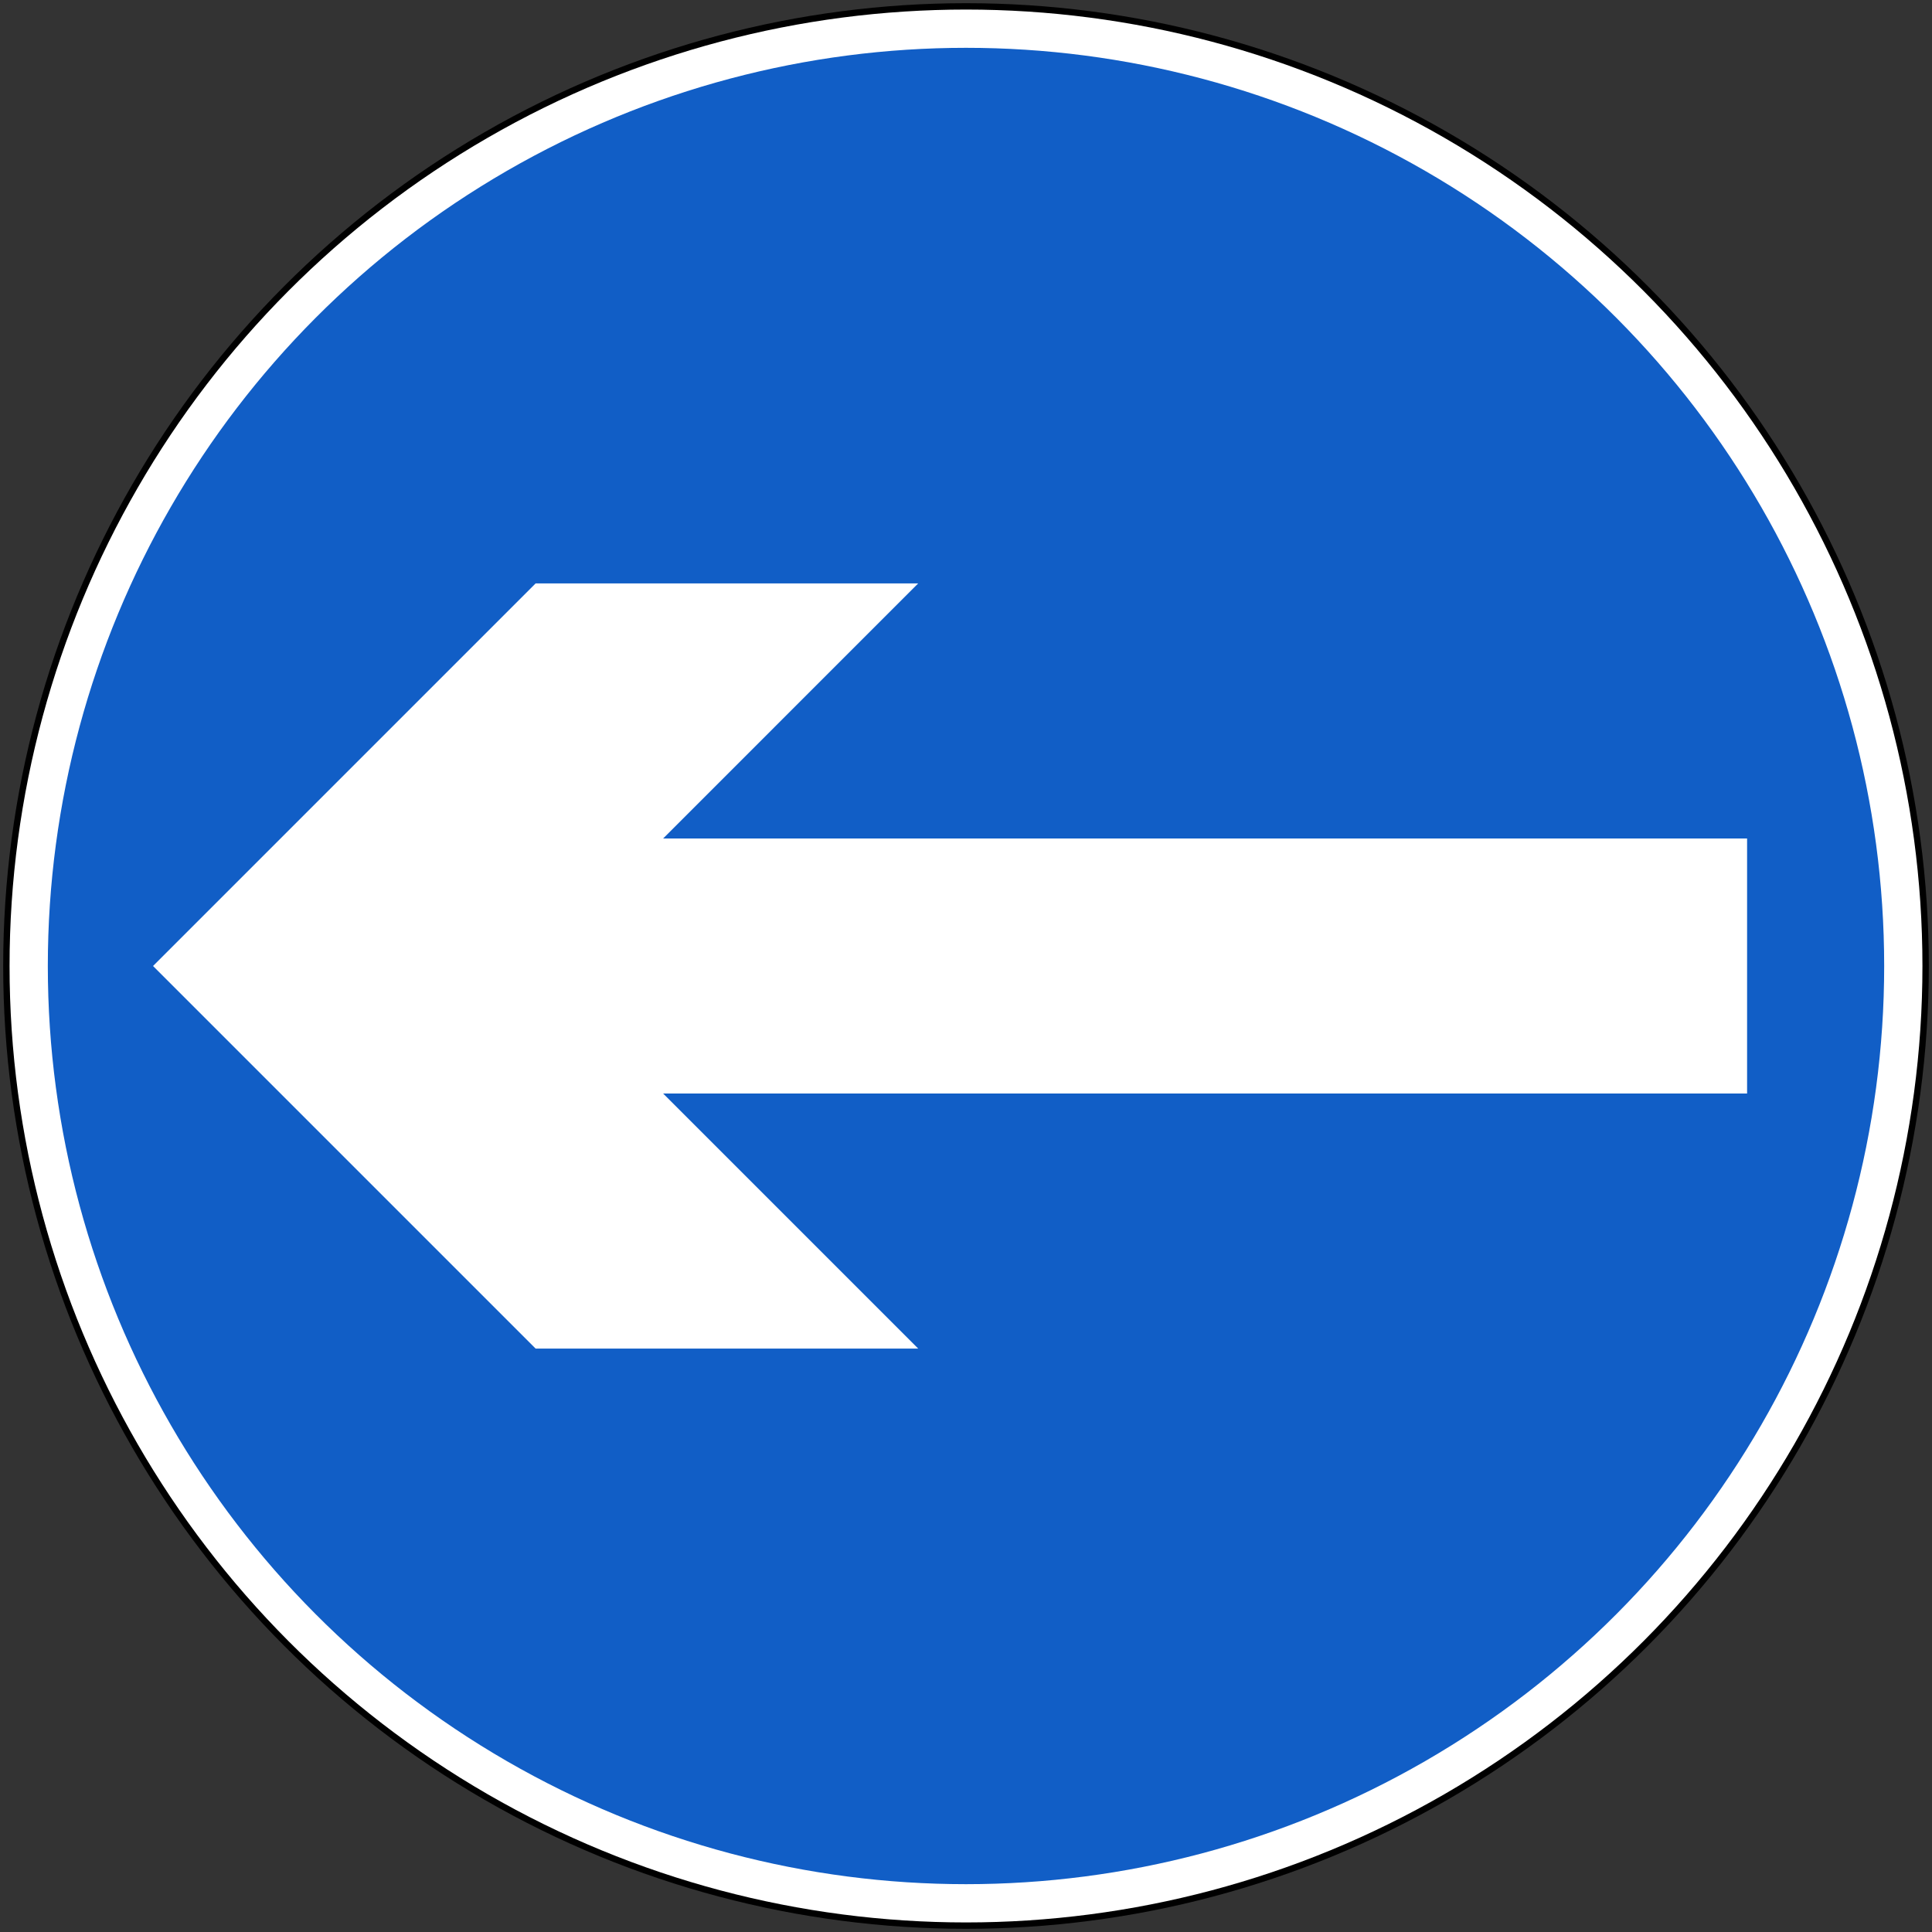
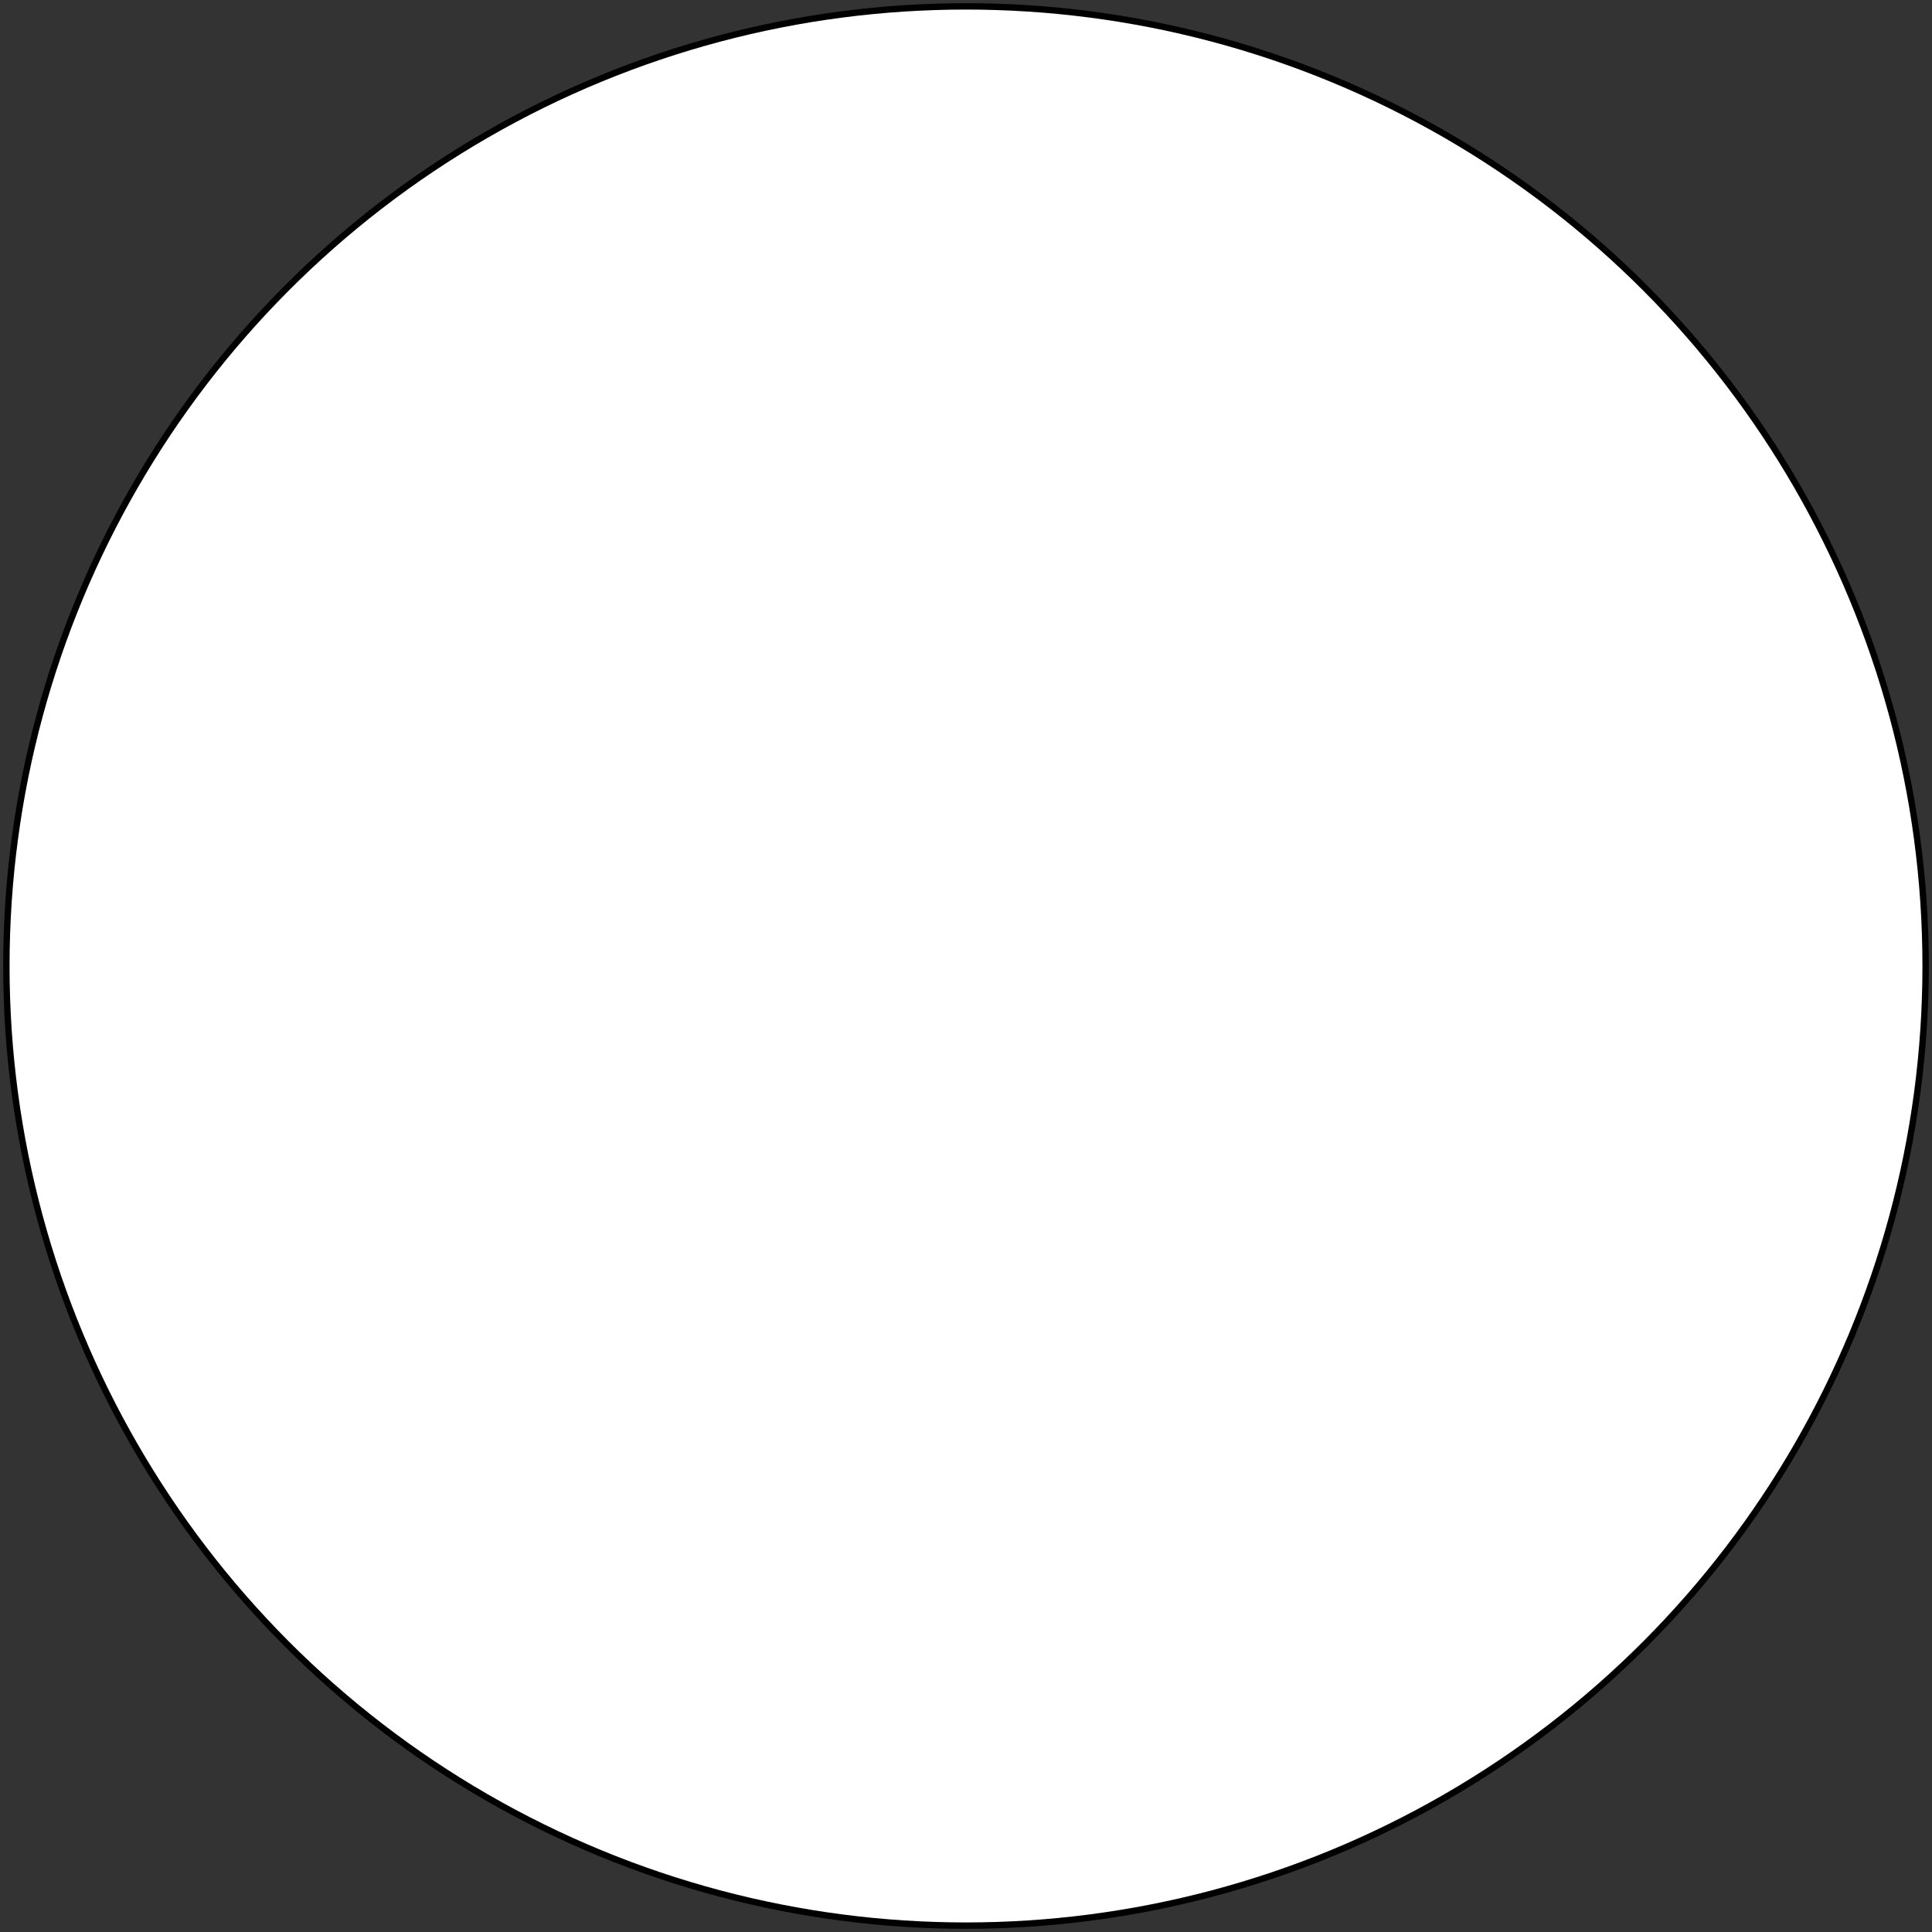
<svg xmlns="http://www.w3.org/2000/svg" width="606" height="606" fill-rule="evenodd">
  <rect width="100%" height="100%" fill="#333333" stroke="none" />
  <circle cx="303" cy="303" r="302" fill="#000" stroke="none" />
  <circle cx="303" cy="303" r="300" fill="#fff" stroke="none" />
-   <circle cx="303" cy="303" r="288" fill="#115EC6" stroke="none" />
-   <path d="M48,303 168,183 288,183 208,263 548,263 548,343 208,343 288,423 168,423" fill="#fff" stroke="none" />
</svg>